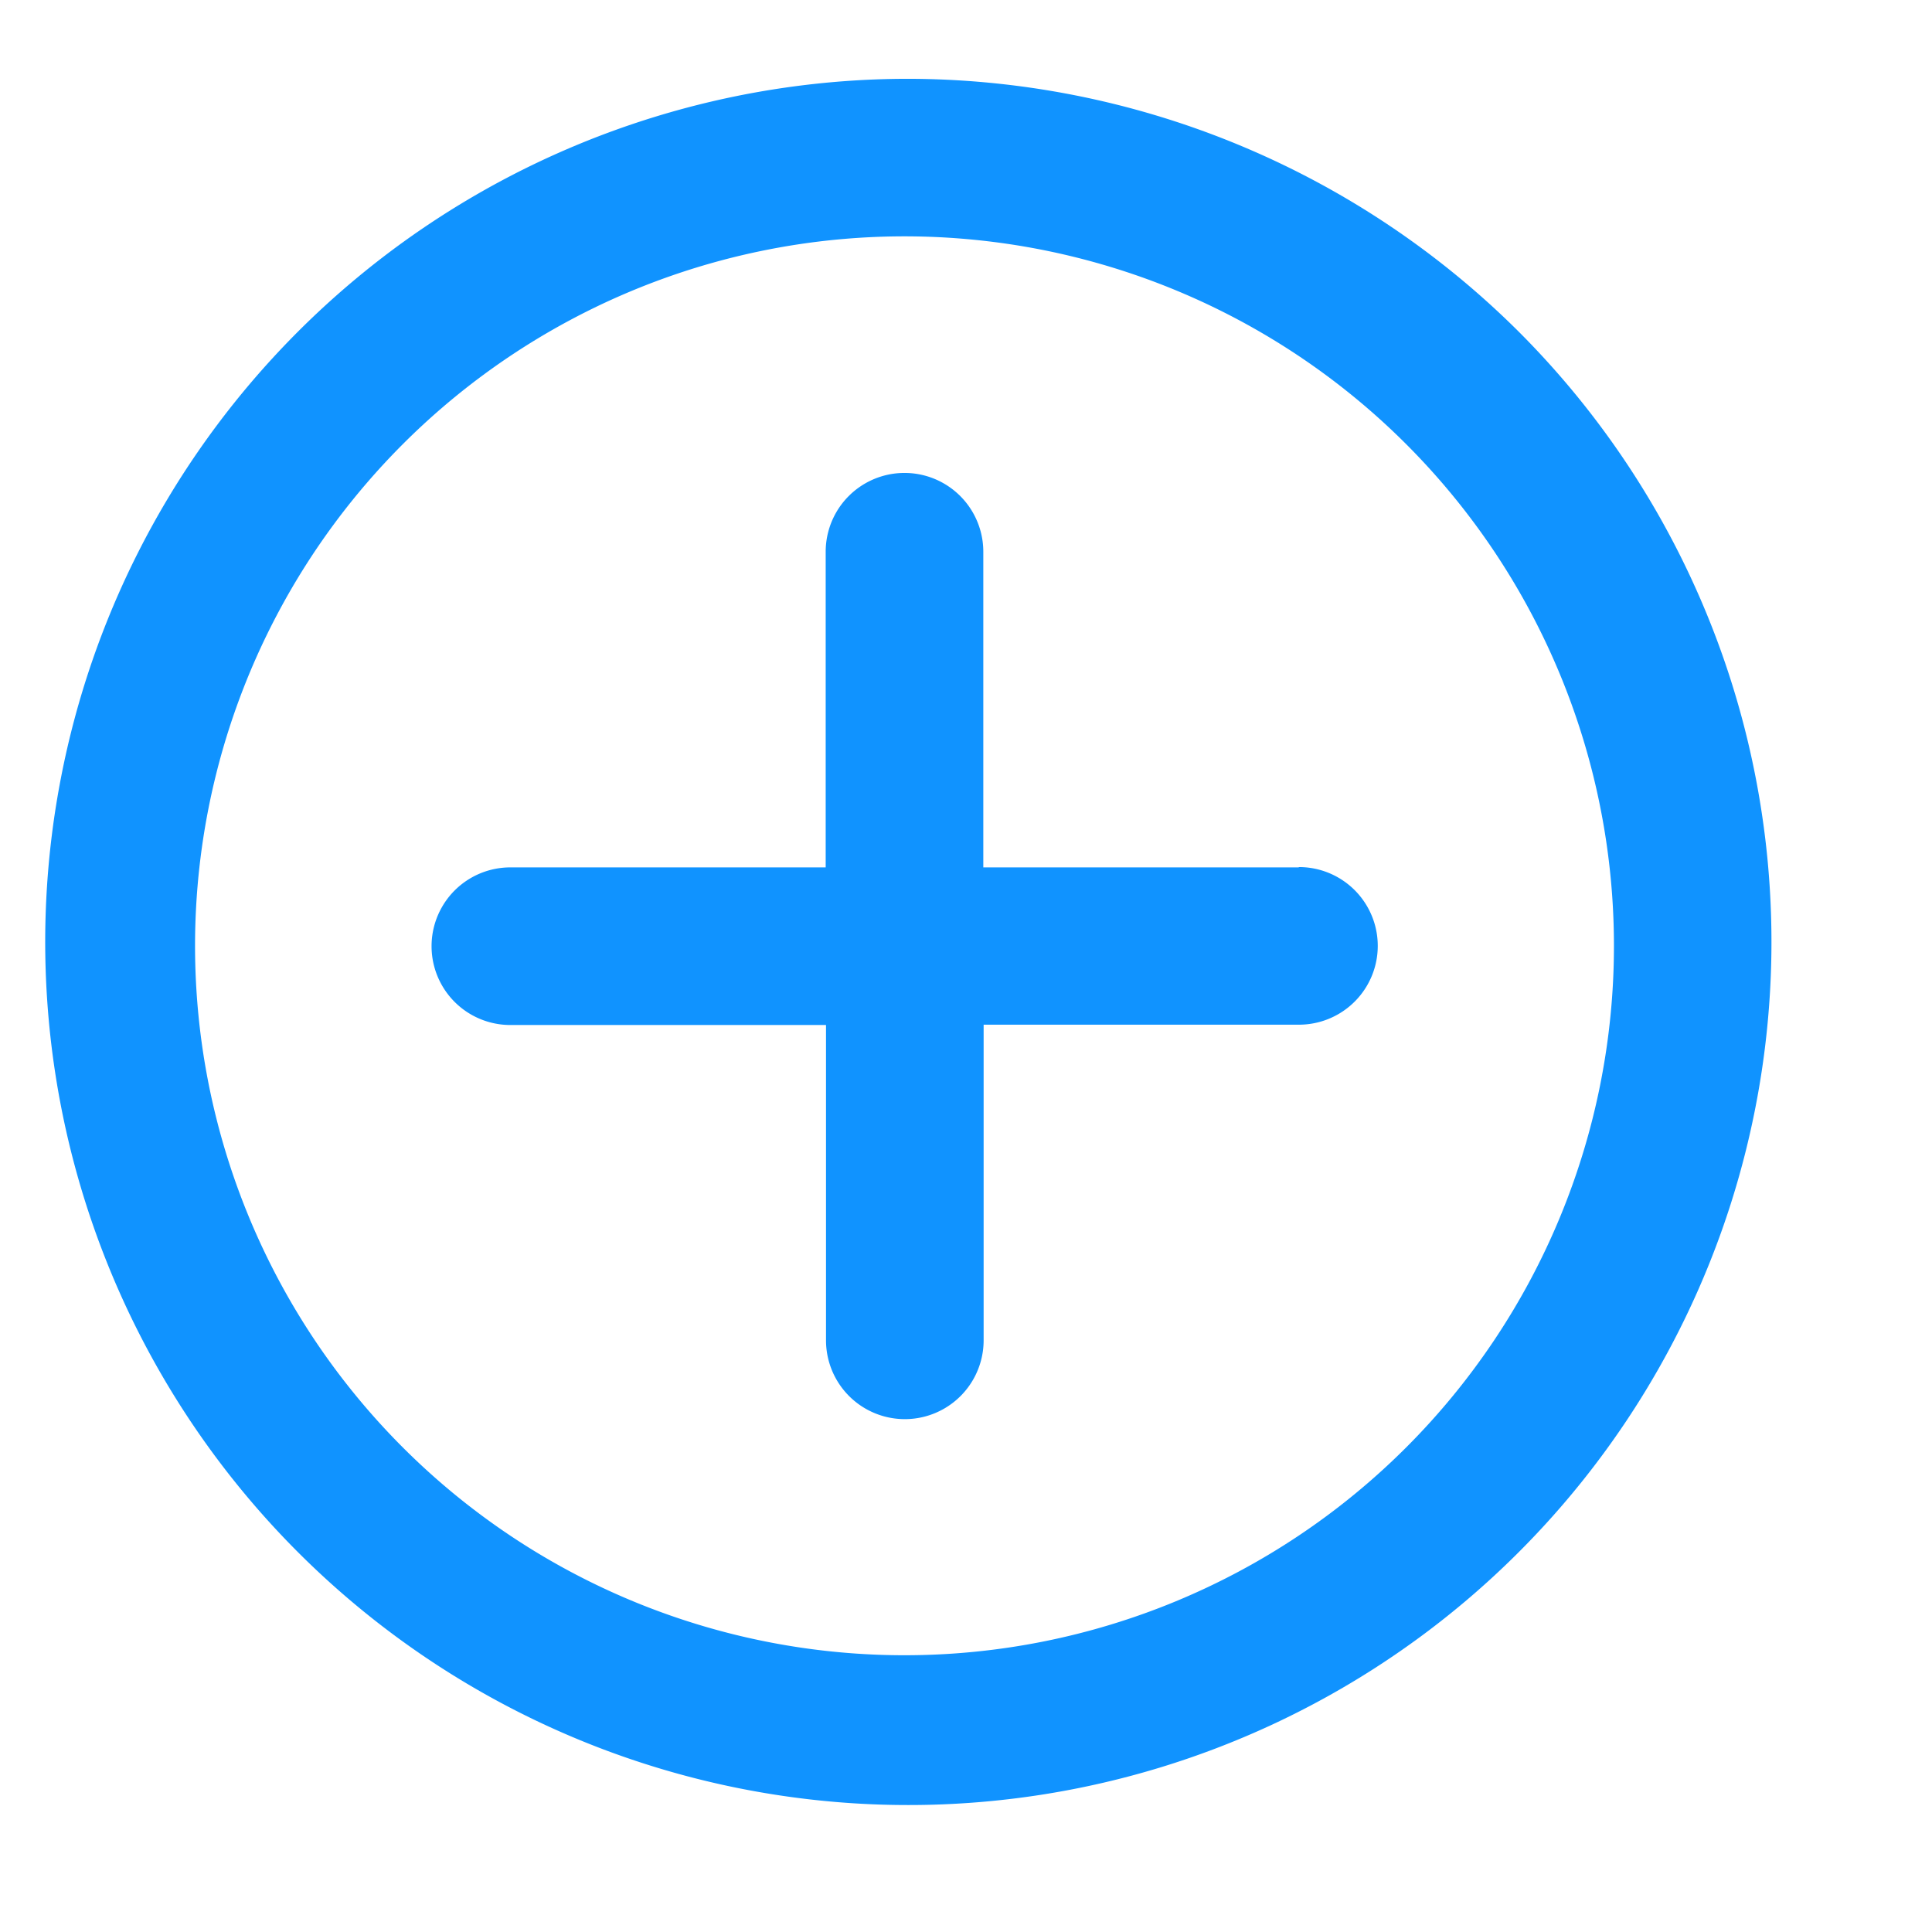
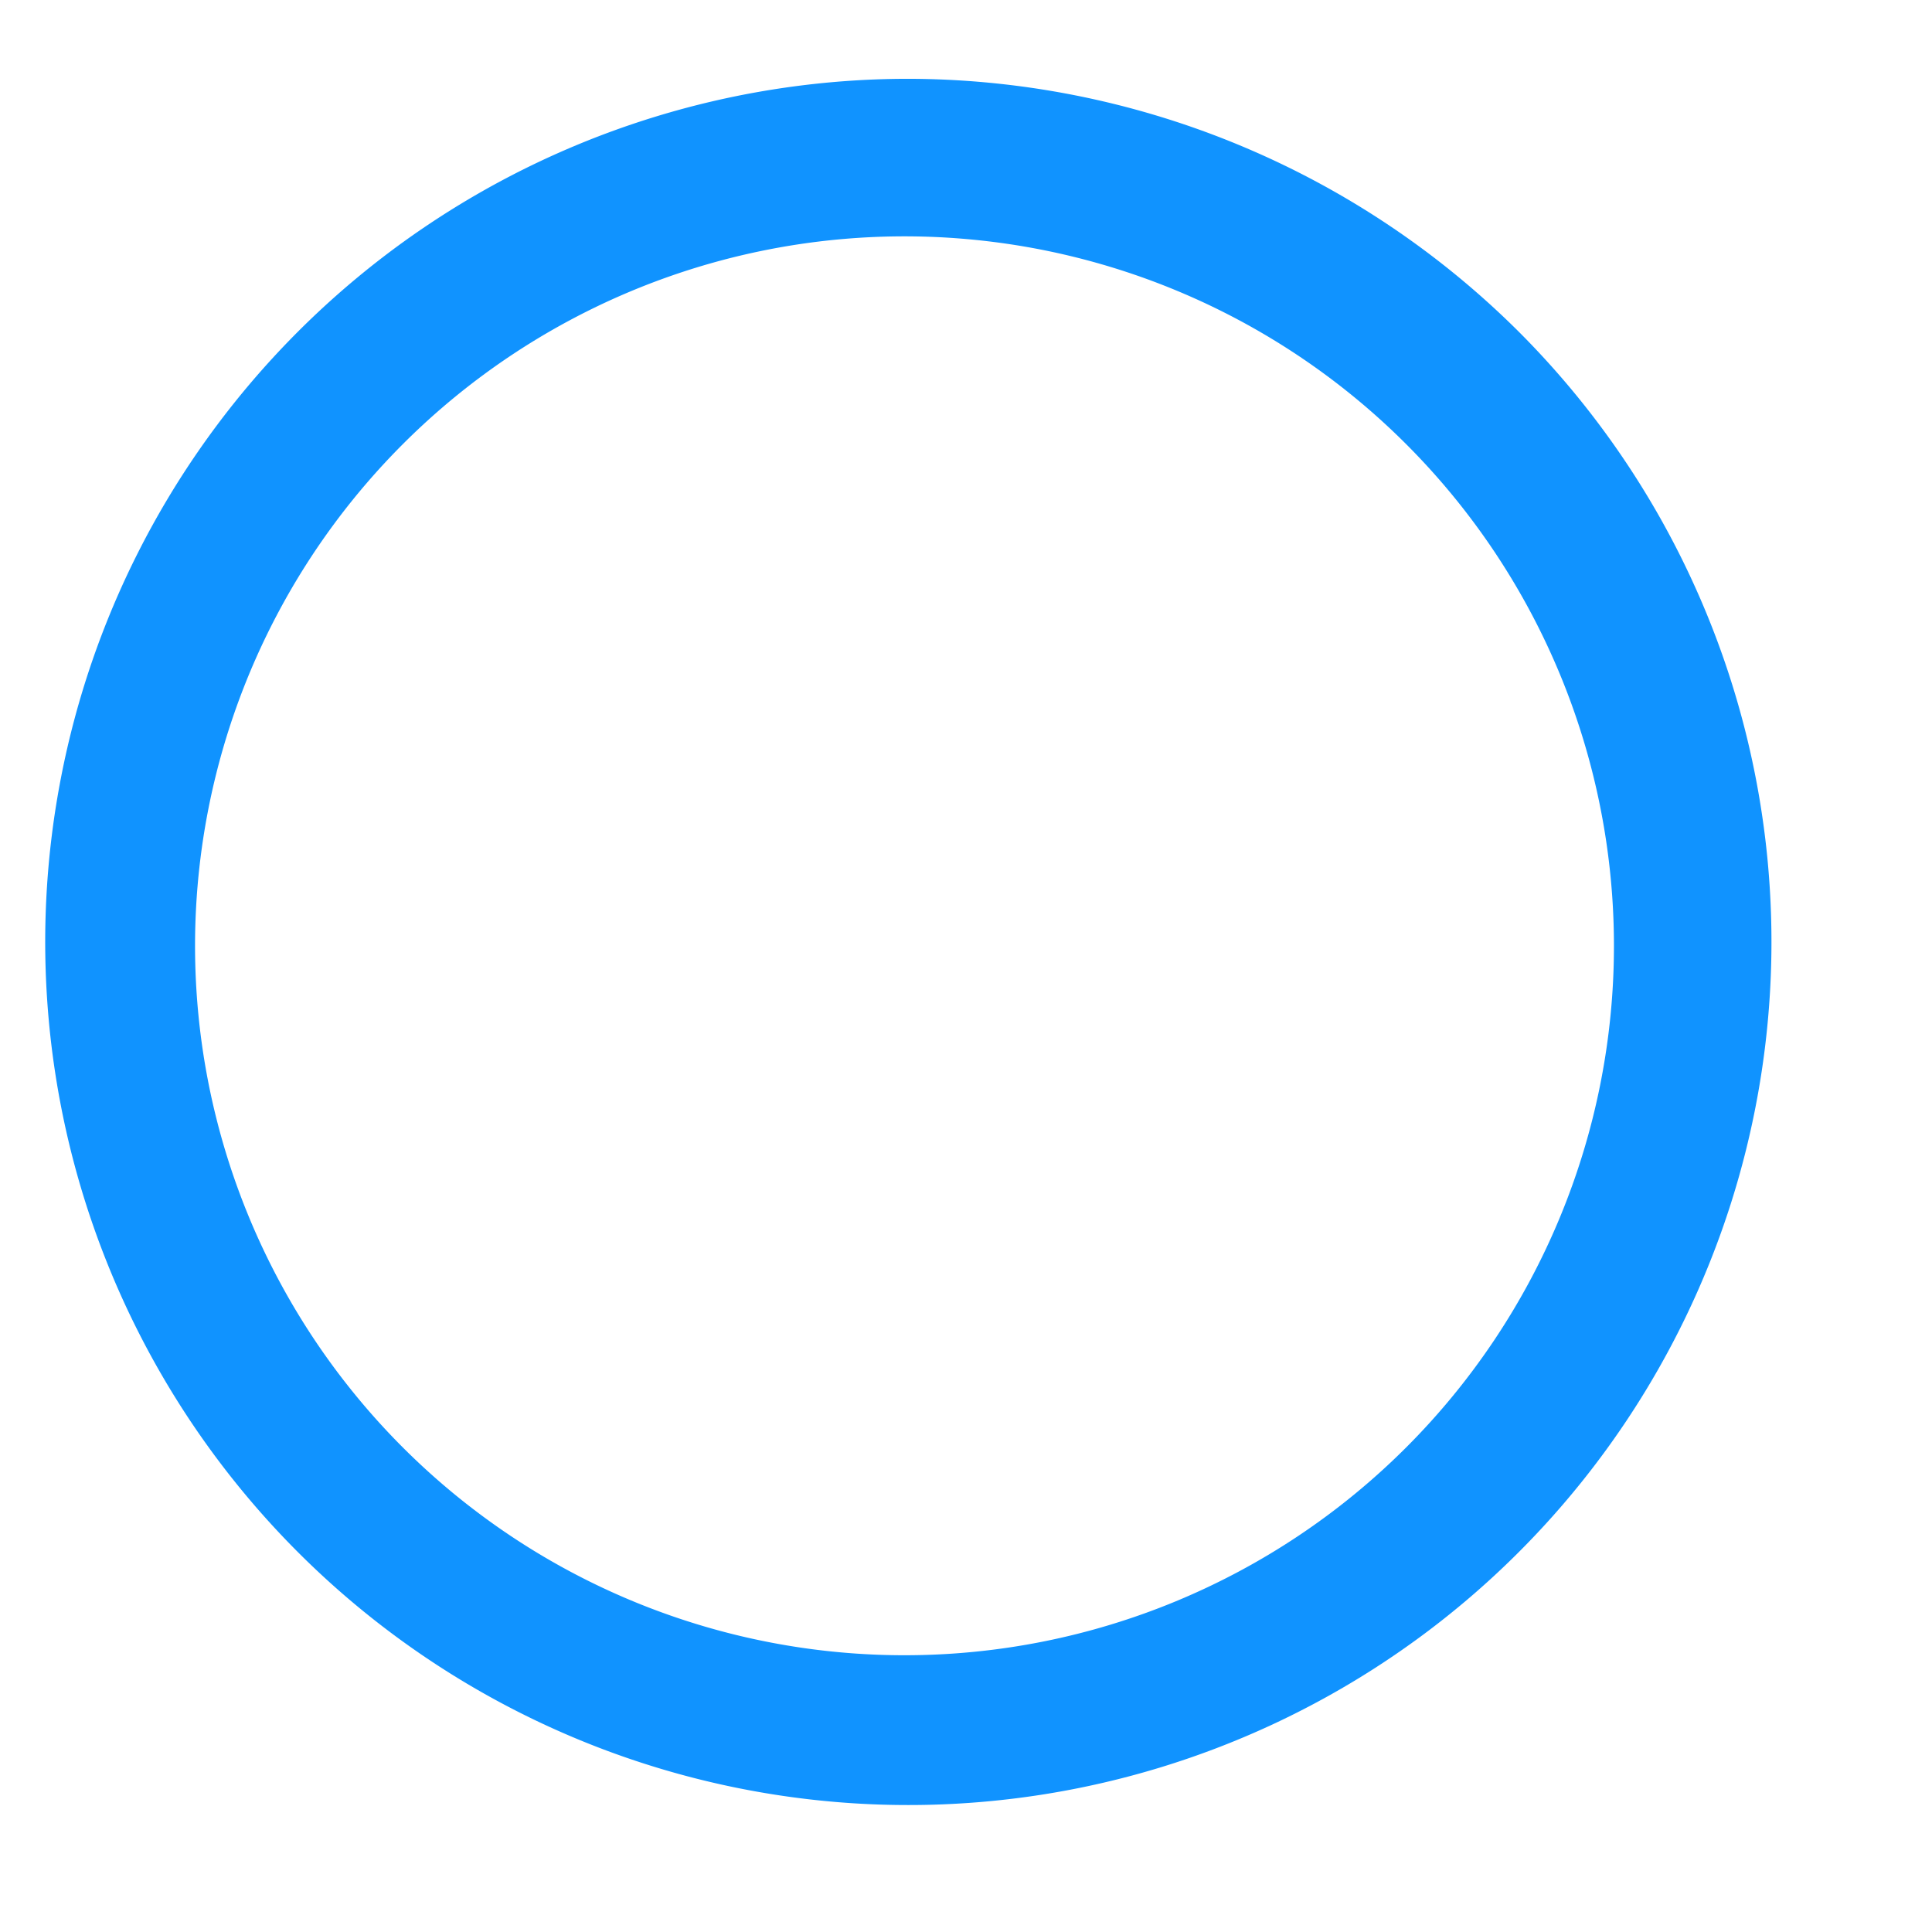
<svg xmlns="http://www.w3.org/2000/svg" width="24" height="24" viewBox="0 0 24 24">
  <g id="Layer_2" data-name="Layer 2" transform="translate(-0.414)">
    <g id="invisible_box" data-name="invisible box" transform="translate(0)">
      <rect id="Retângulo_34" data-name="Retângulo 34" width="24" height="24" transform="translate(0.414)" fill="none" />
      <rect id="Retângulo_35" data-name="Retângulo 35" width="24" height="24" transform="translate(0.414)" fill="none" />
      <rect id="Retângulo_36" data-name="Retângulo 36" width="24" height="24" transform="translate(0.414)" fill="none" />
    </g>
    <g id="icons_Q2" data-name="icons Q2" transform="translate(0.879 0.979)">
      <g id="Grupo_27" data-name="Grupo 27">
        <path id="Caminho_53" data-name="Caminho 53" d="M12.771,2A10.722,10.722,0,1,0,20.4,5.14,10.771,10.771,0,0,0,12.771,2Zm0,19.583a8.813,8.813,0,1,1,8.813-8.812A8.813,8.813,0,0,1,12.771,21.583Z" transform="translate(-2 -2)" fill="#1093ff" />
-         <path id="Caminho_54" data-name="Caminho 54" d="M22.771,16.9H18.854V12.979a.979.979,0,1,0-1.958,0V16.9H12.979a.979.979,0,1,0,0,1.958H16.9v3.917a.979.979,0,0,0,1.958,0V18.854h3.917a.979.979,0,0,0,0-1.958Z" transform="translate(-7.104 -7.104)" fill="#1093ff" />
      </g>
    </g>
  </g>
</svg>